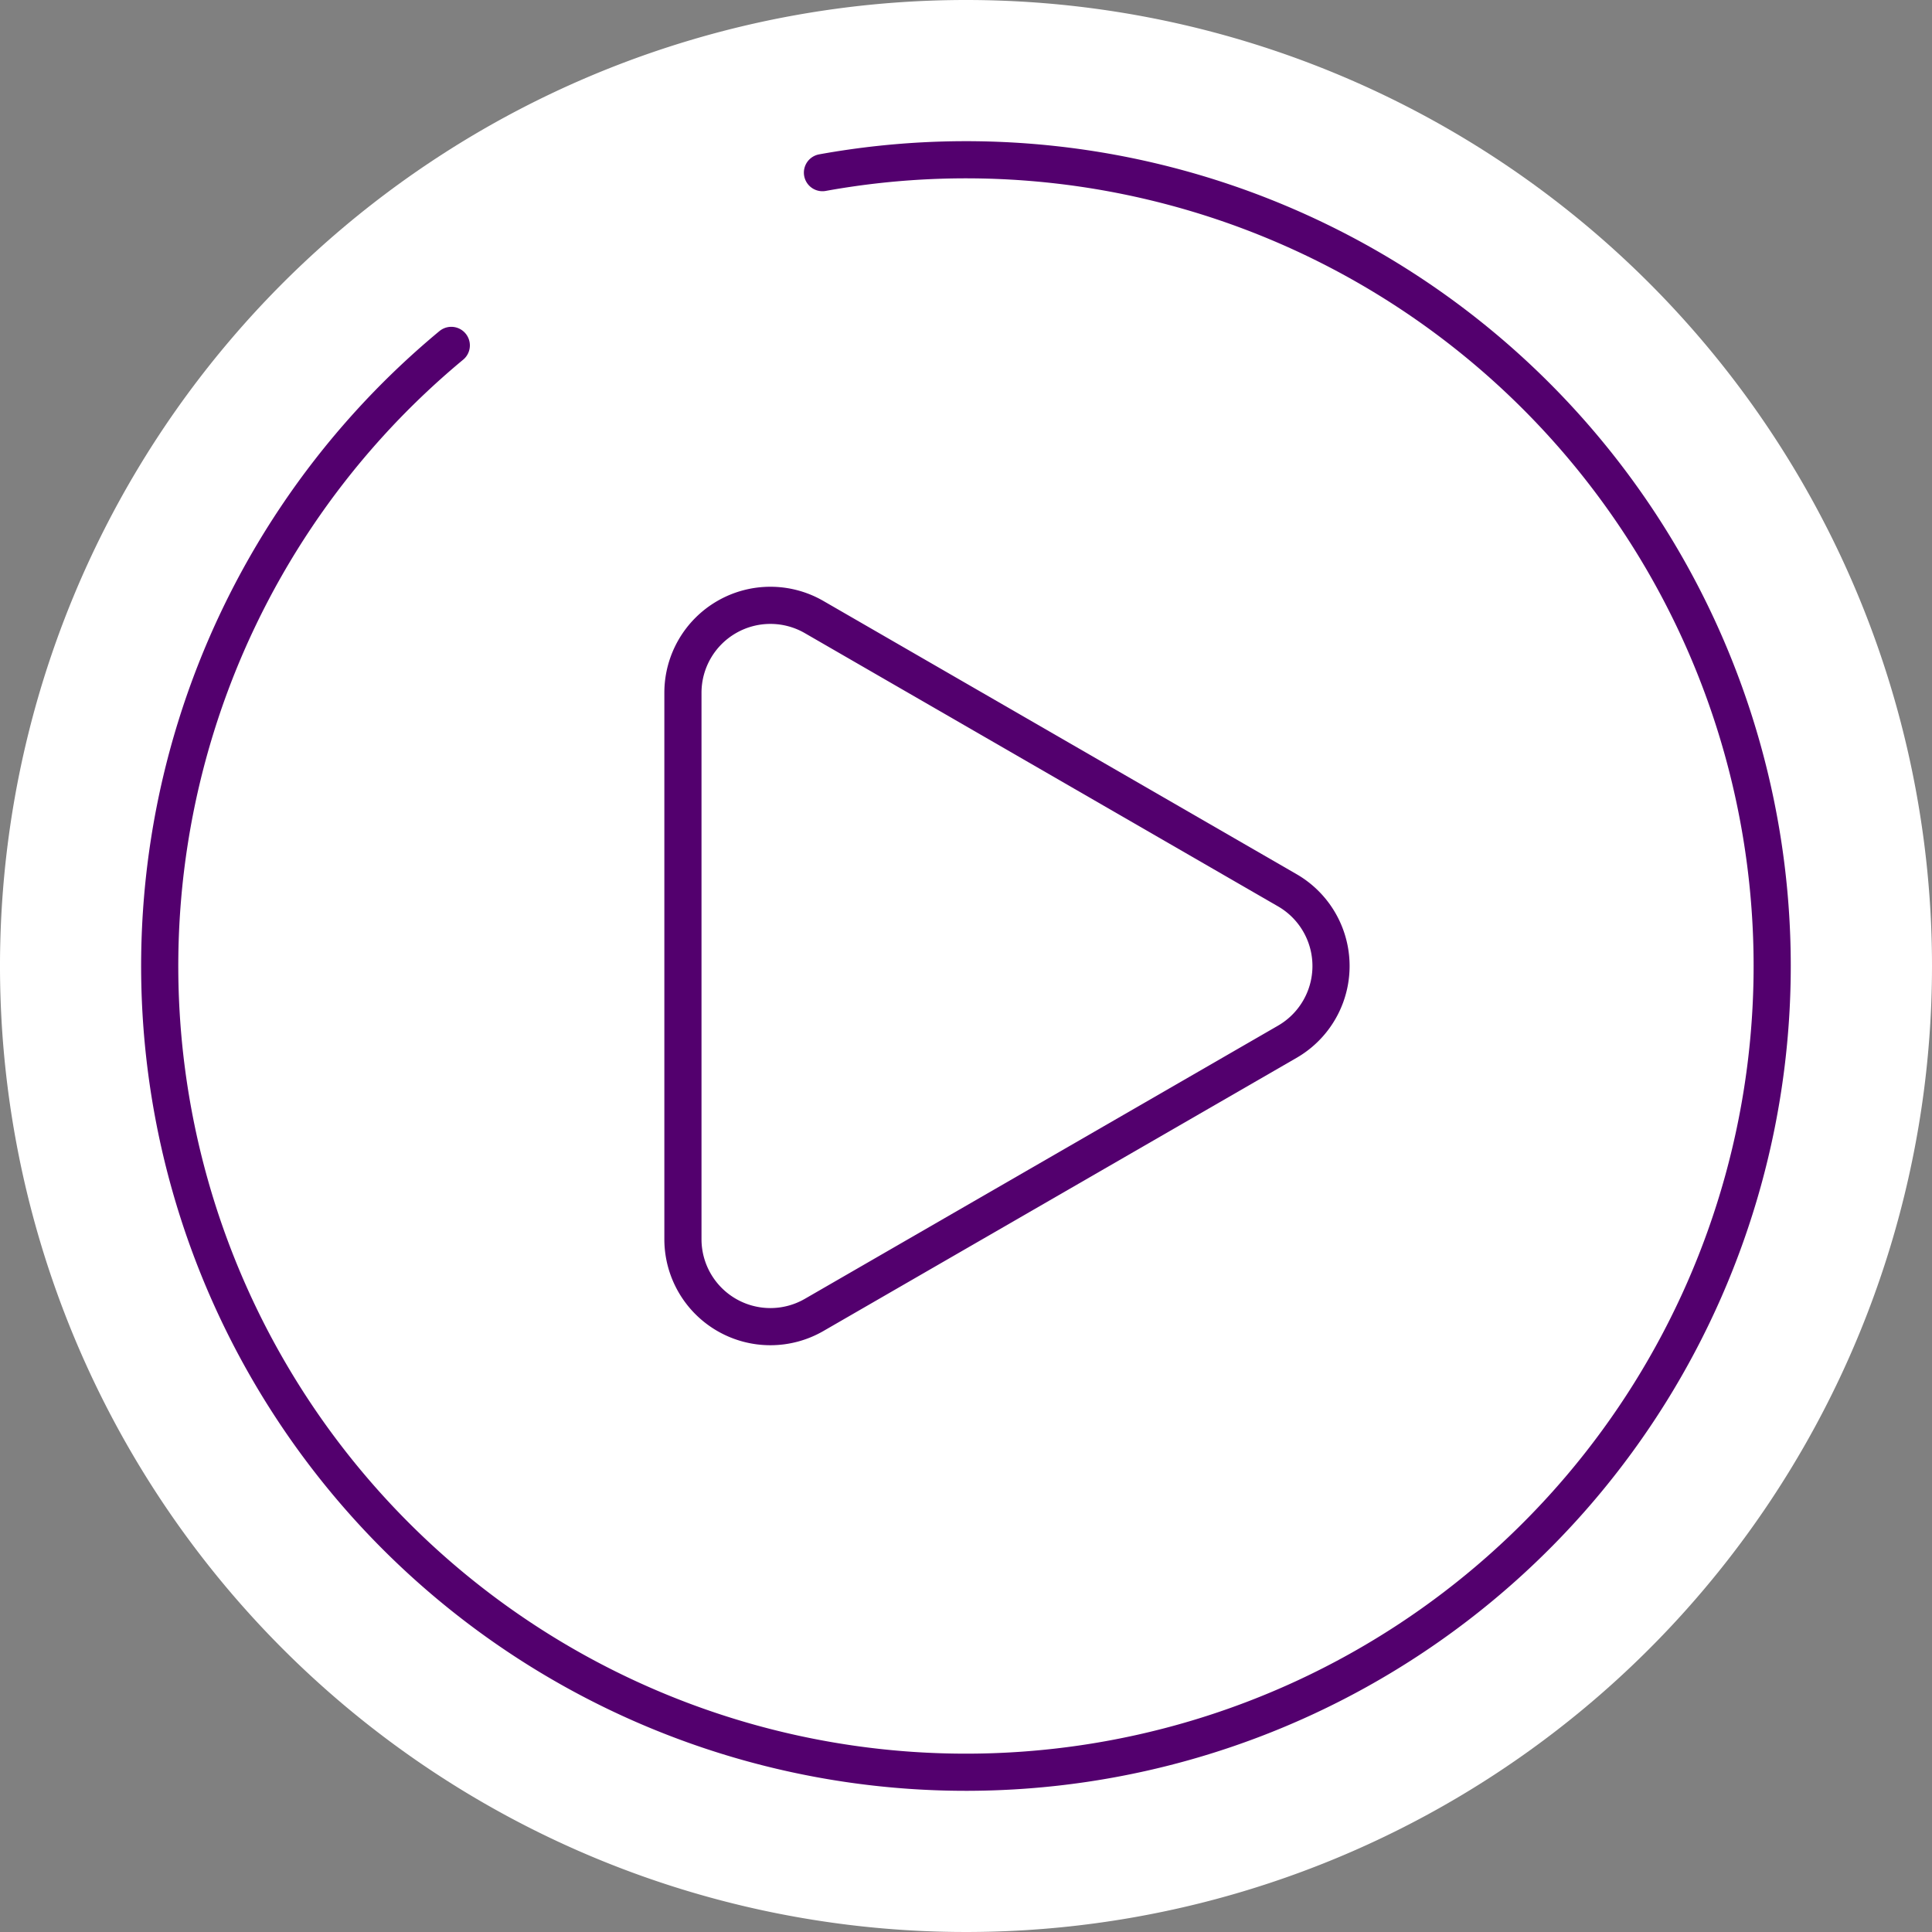
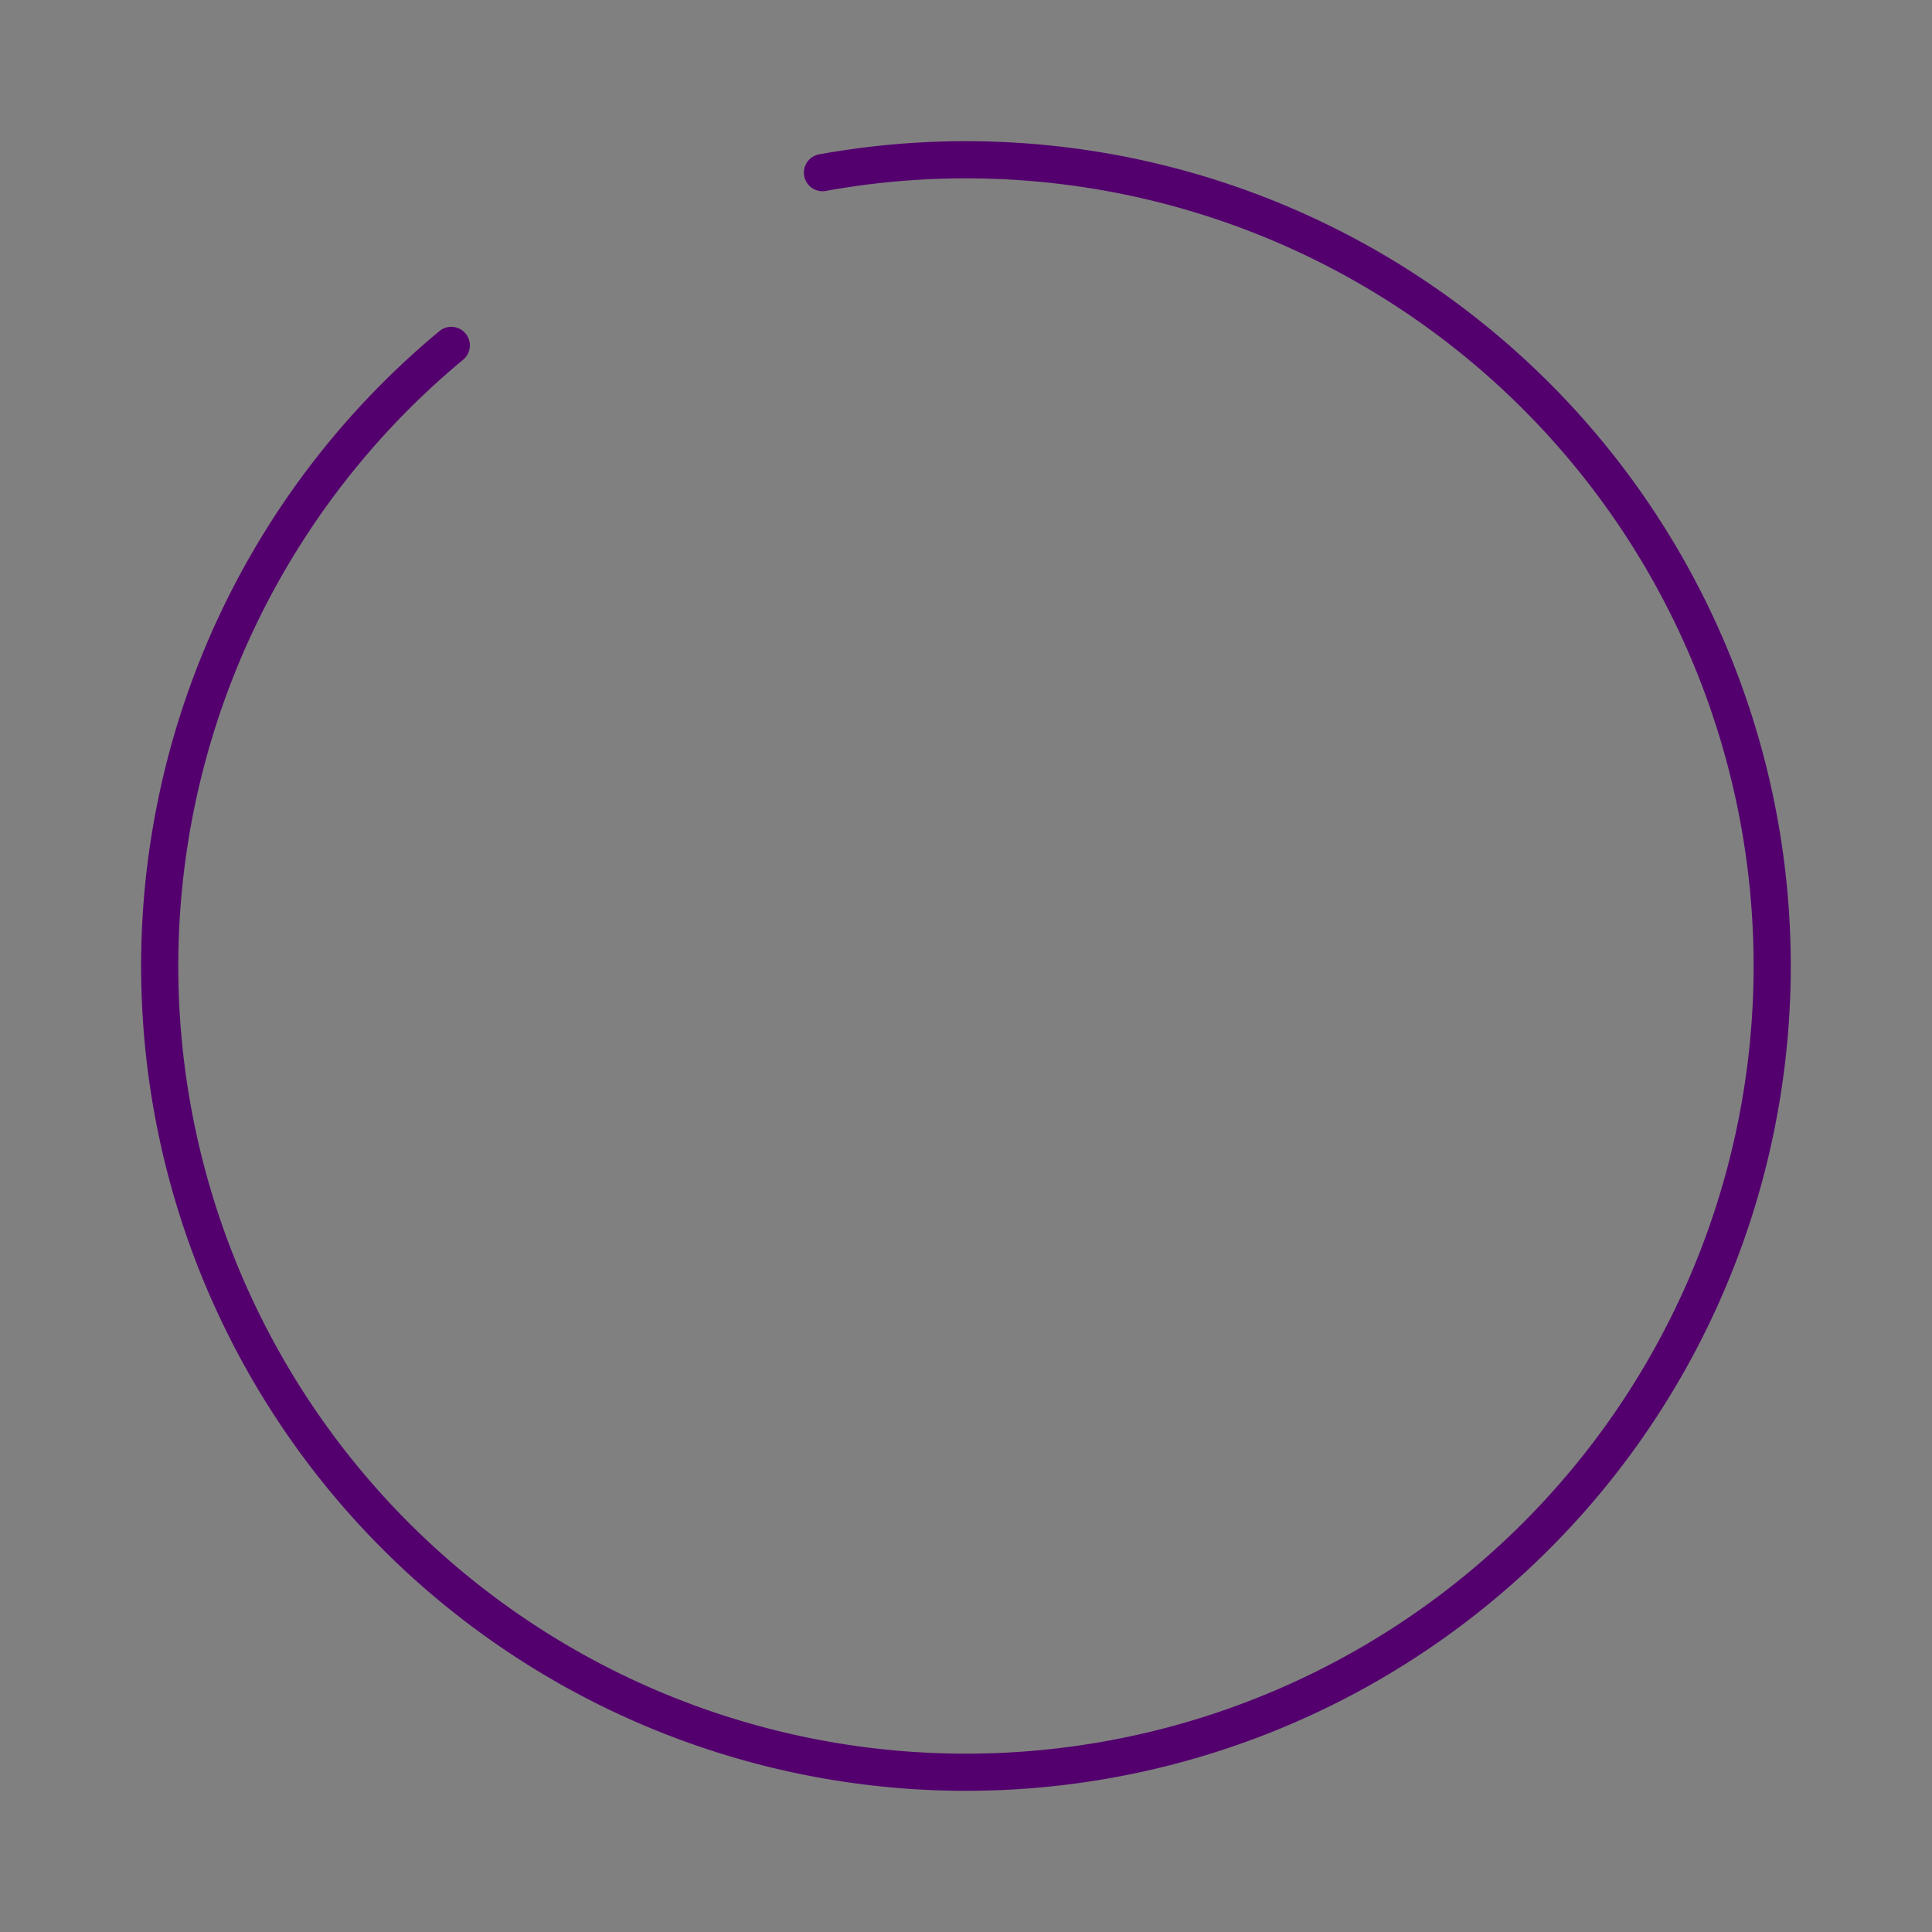
<svg xmlns="http://www.w3.org/2000/svg" width="104" height="104" viewBox="0 0 104 104">
  <rect x="0" y="0" width="104" height="104" fill="#808080" stroke="none" />
  <g id="Сгруппировать_5005" data-name="Сгруппировать 5005" transform="translate(-673.09 -1032.888)">
-     <path id="Контур_4945" data-name="Контур 4945" d="M684.09,683.884a52,52,0,1,1-52-52,52,52,0,0,1,52,52" transform="translate(93 401.004)" fill="#fff" />
    <path id="Контур_4946" data-name="Контур 4946" d="M624.363,641.177a43.4,43.4,0,1,1-19.98,9.3" transform="translate(93 401.004)" fill="none" stroke="#53006e" stroke-linecap="round" stroke-linejoin="round" stroke-width="2" />
-     <path id="Контур_4947" data-name="Контур 4947" d="M649.385,679.807,623.914,665.1a4.708,4.708,0,0,0-7.062,4.077V698.59a4.708,4.708,0,0,0,7.062,4.077l25.471-14.705A4.708,4.708,0,0,0,649.385,679.807Z" transform="translate(93 401.004)" fill="none" stroke="#53006e" stroke-linecap="round" stroke-linejoin="round" stroke-width="2" />
  </g>
</svg>